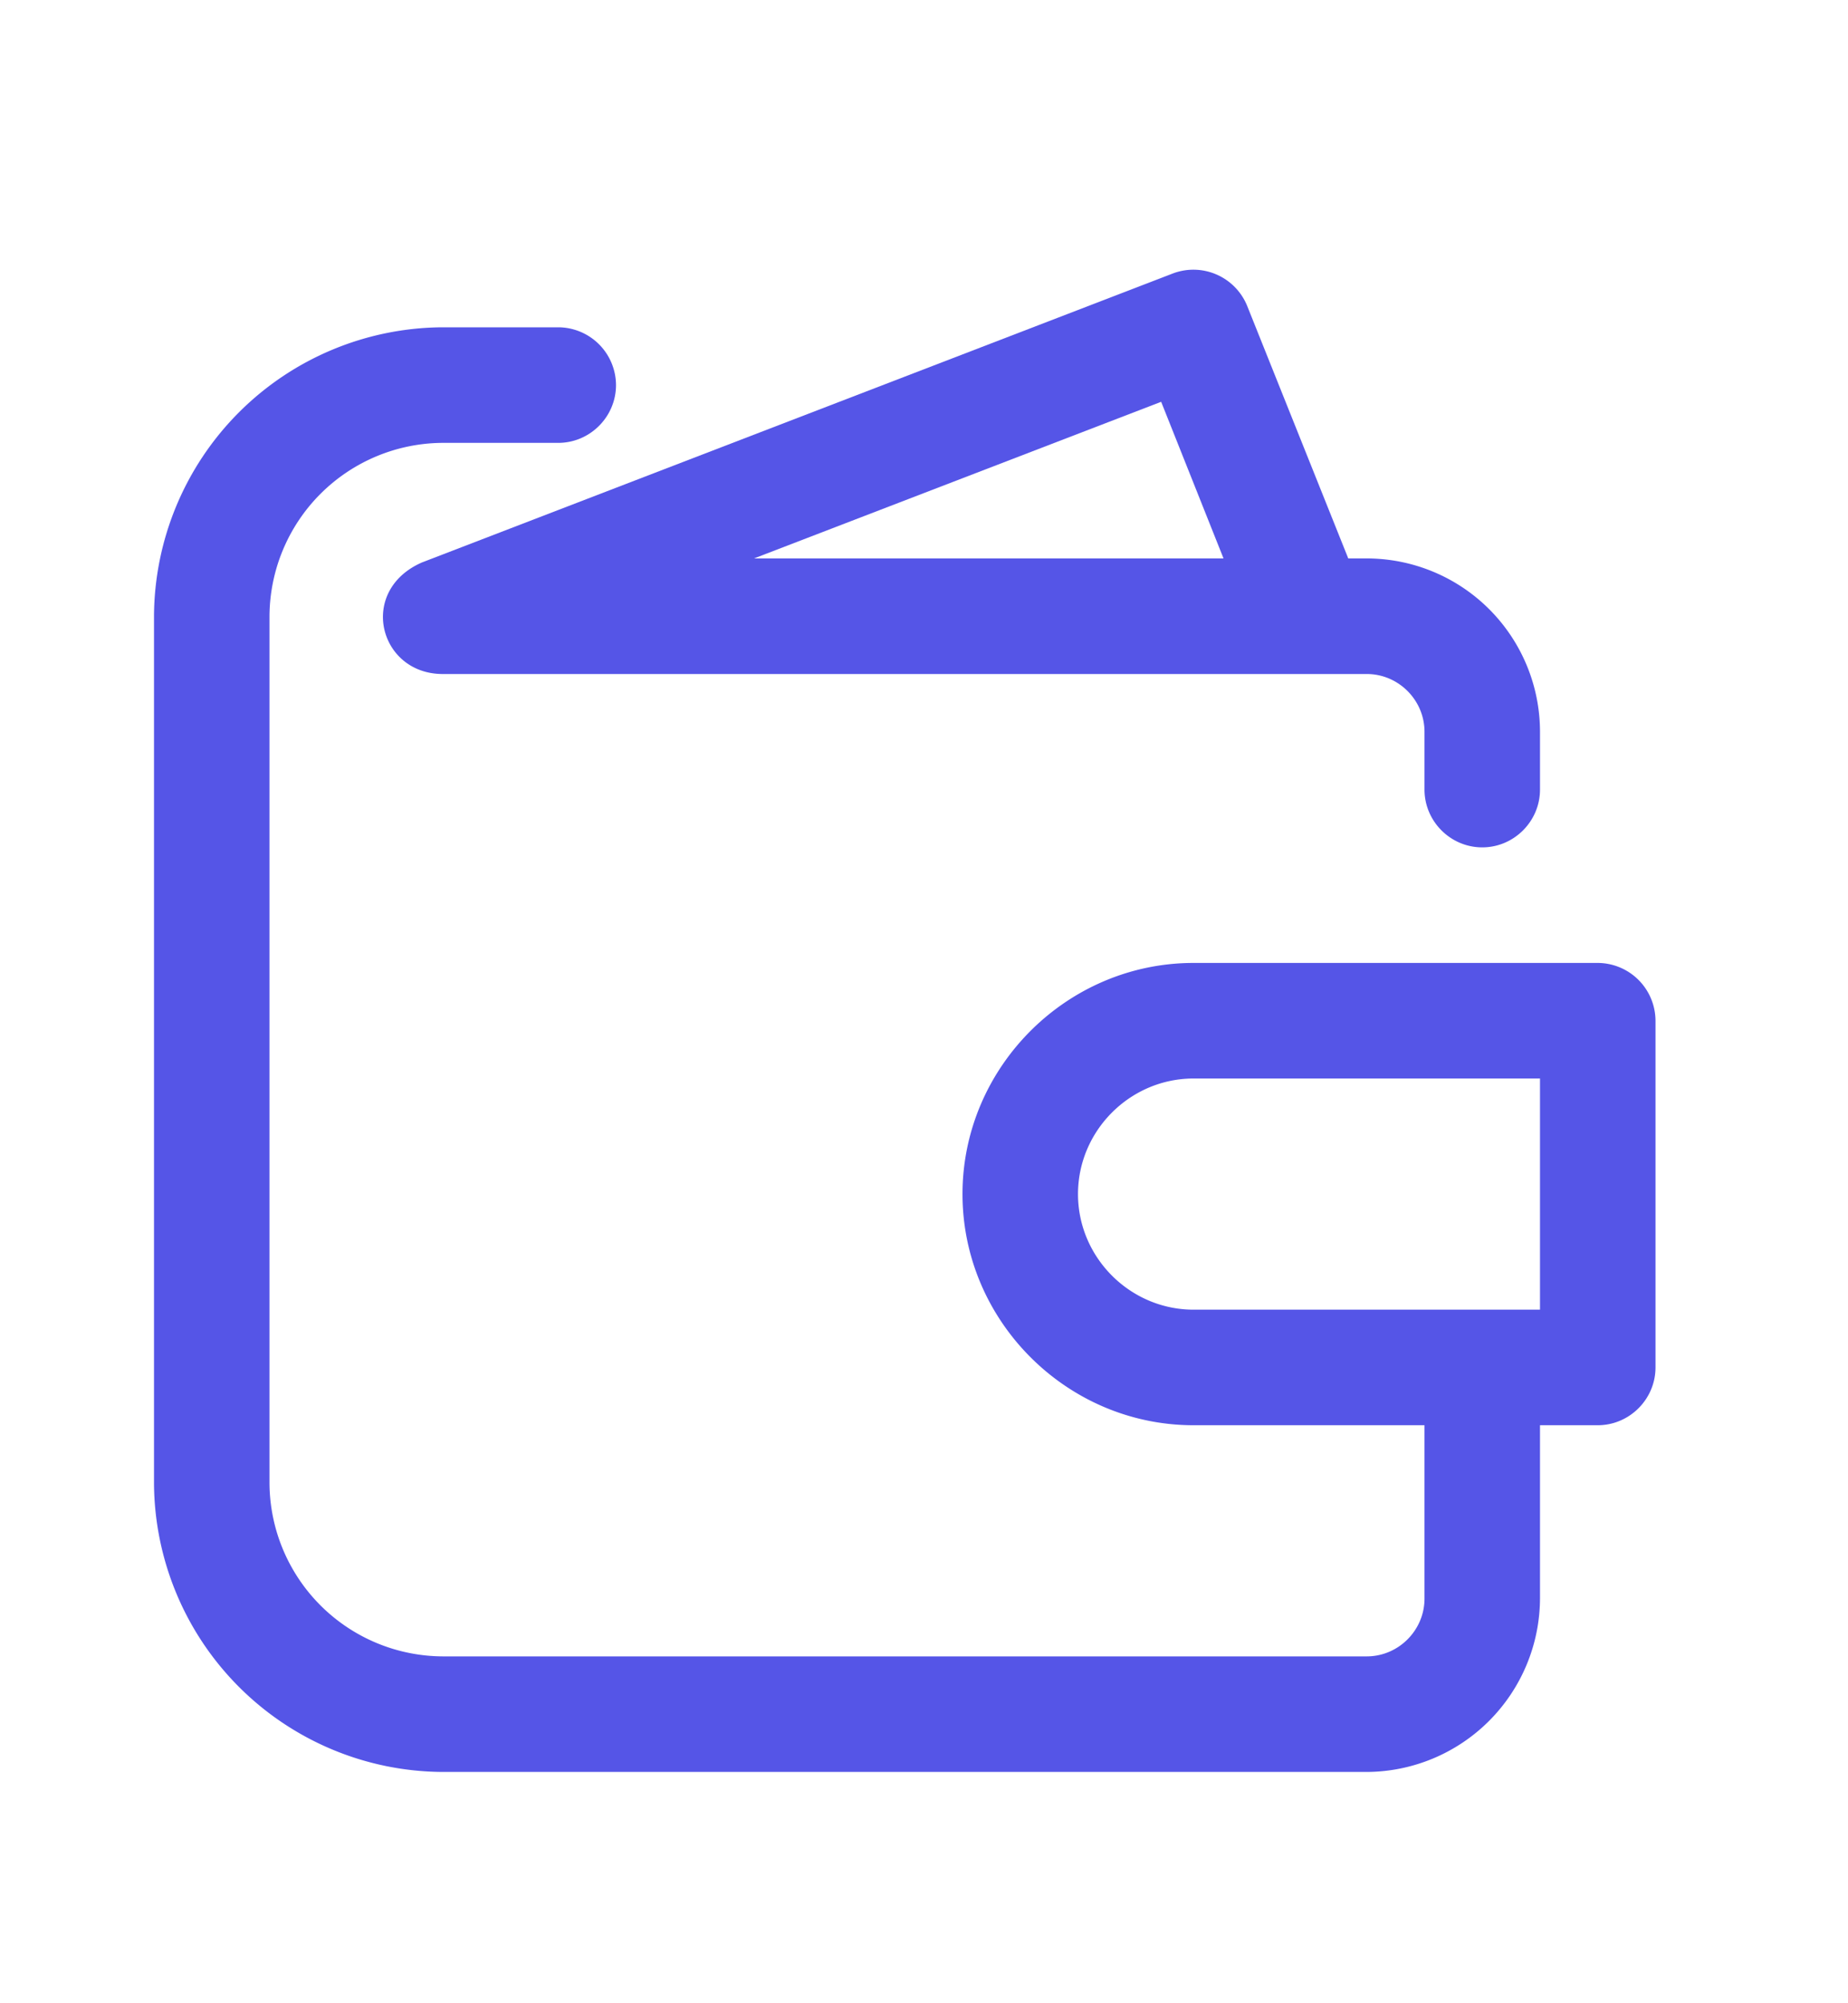
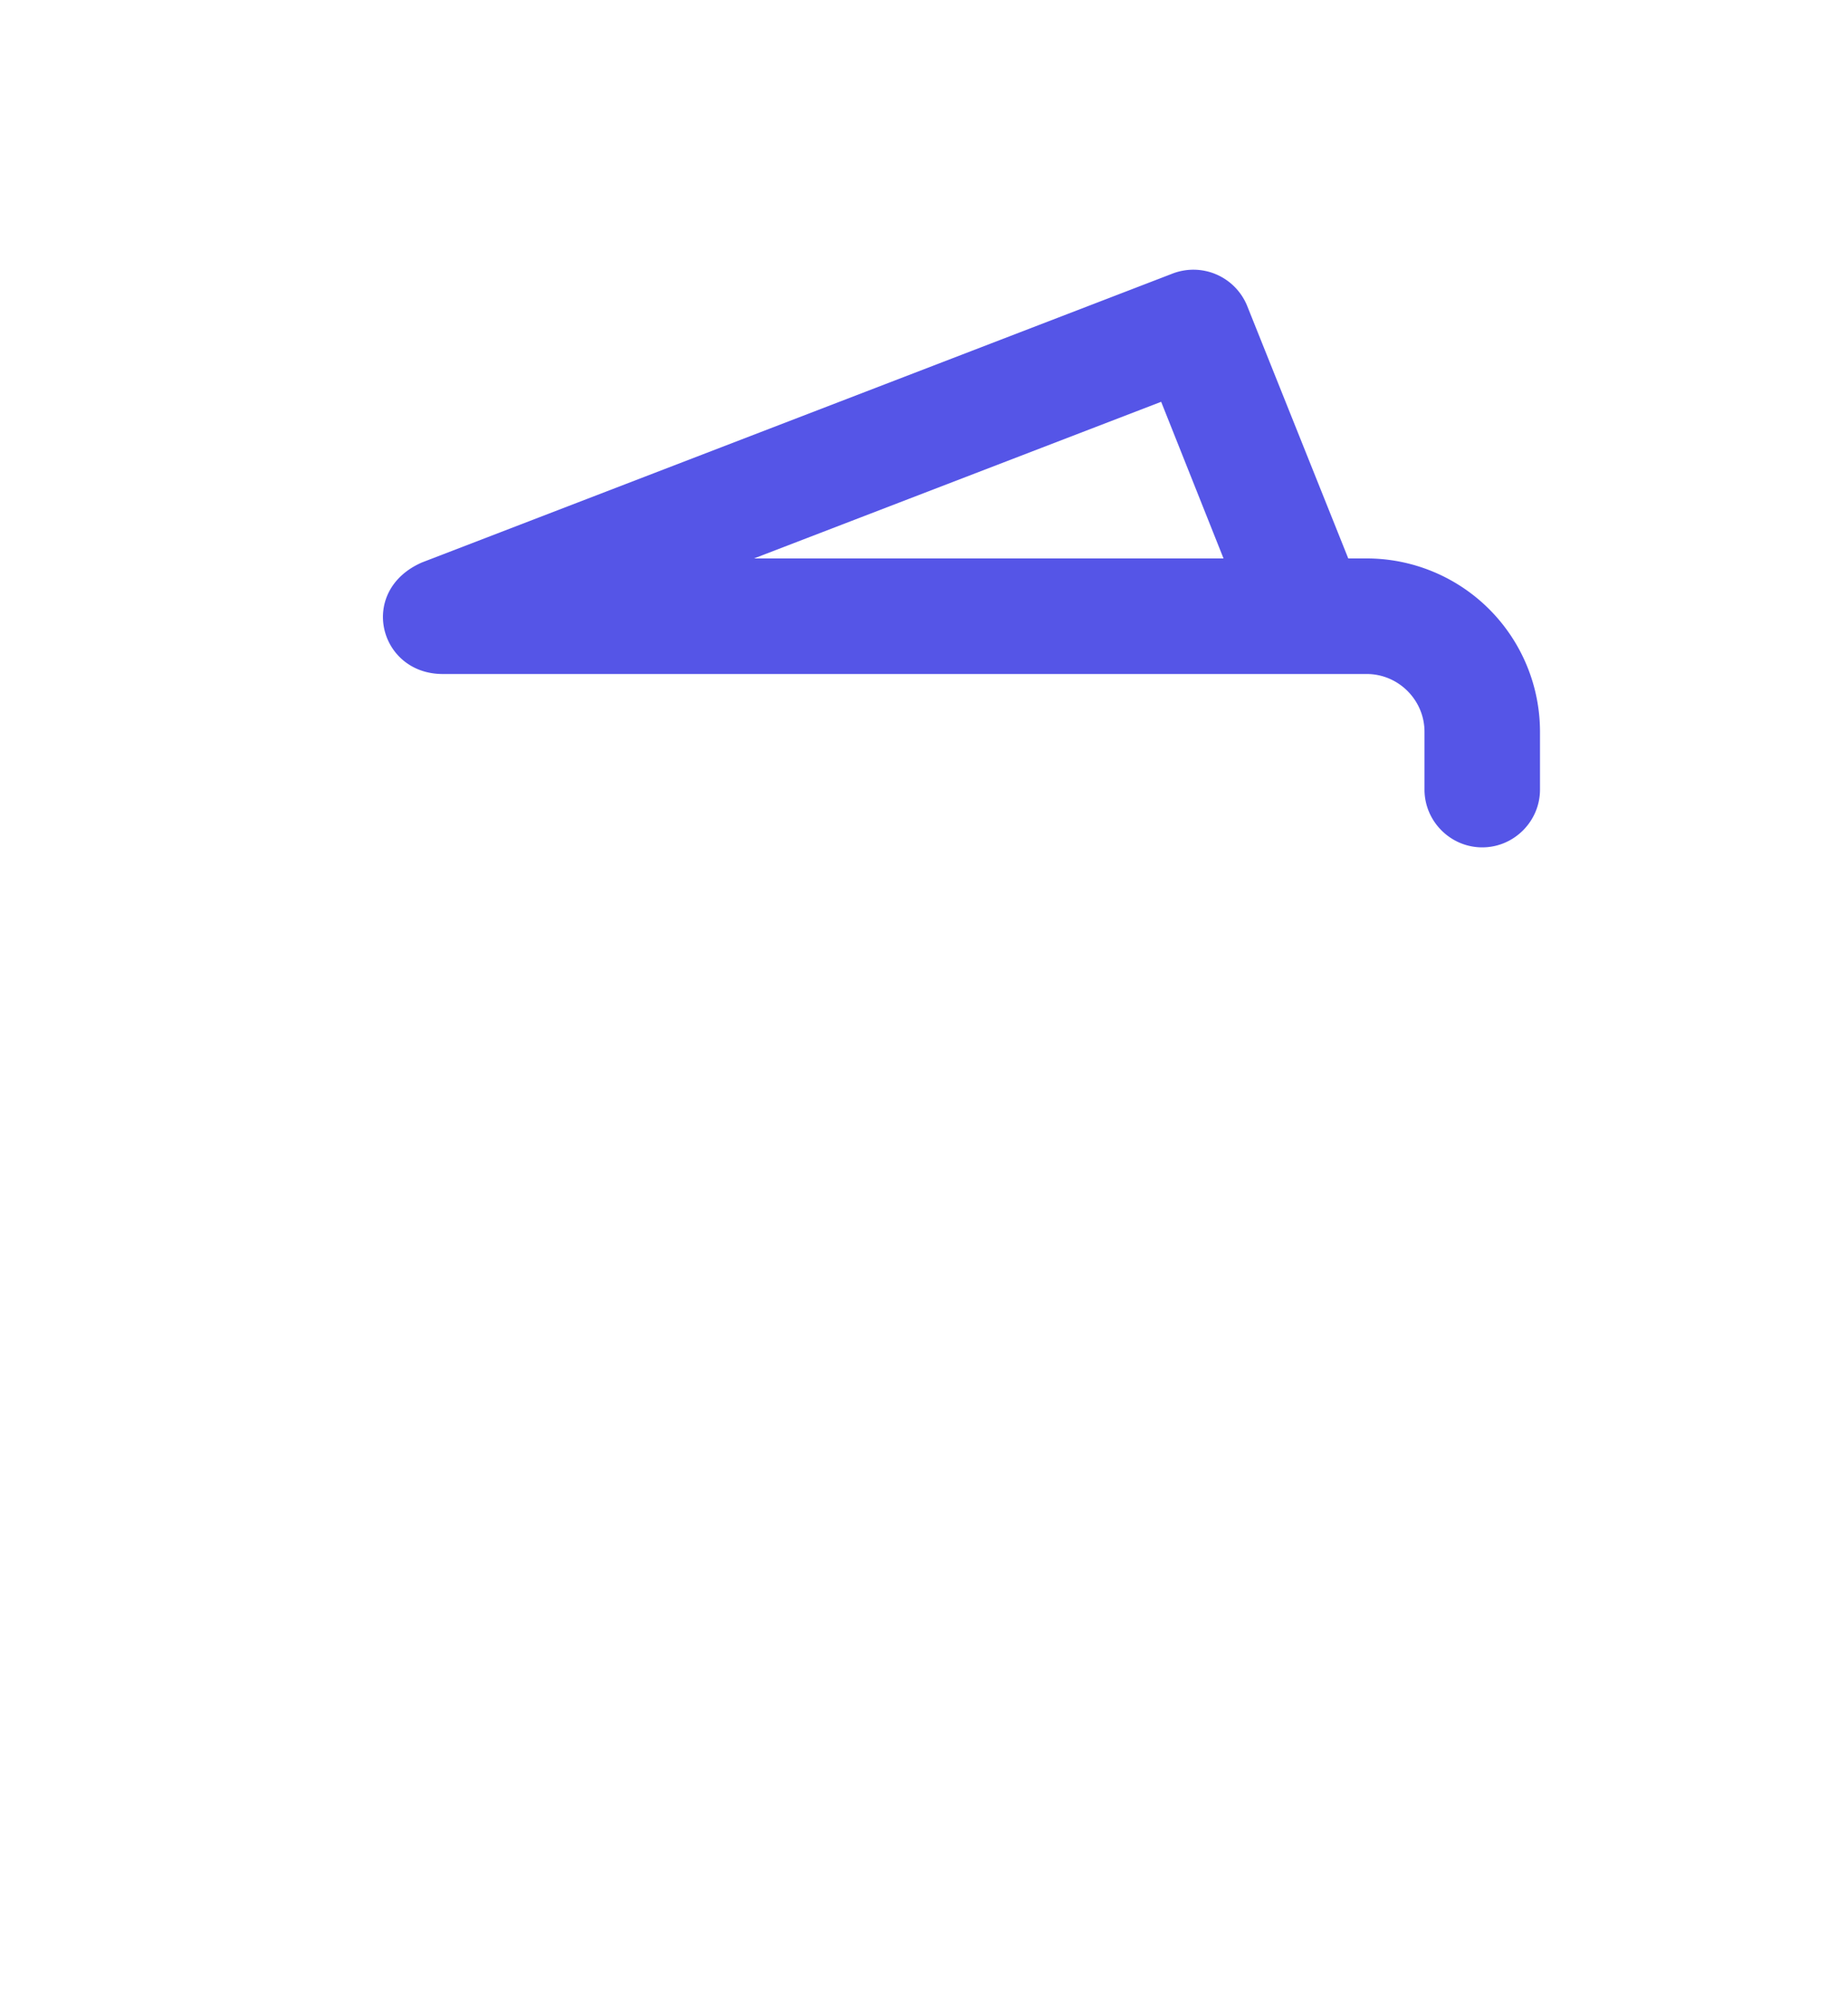
<svg xmlns="http://www.w3.org/2000/svg" width="24" height="26" fill="none">
-   <path d="M20.75 12.498H15.5c-1.646 0-3 1.354-3 3 0 1.645 1.354 3 3 3h3v2.25c0 .412-.338.75-.75.75h-12a2.26 2.26 0 01-2.25-2.25V7.998a2.26 2.26 0 012.25-2.25h1.5c.412 0 .75-.338.75-.75a.753.753 0 00-.75-.75h-1.5A3.768 3.768 0 002 7.998v11.25a3.768 3.768 0 003.75 3.75h12a2.26 2.26 0 002.25-2.25v-2.25h.75c.412 0 .75-.338.75-.75v-4.5a.753.753 0 00-.75-.75zm-.75 4.5h-4.5c-.823 0-1.5-.677-1.5-1.5s.677-1.5 1.5-1.5H20v3z" fill="#5555E7" />
  <path d="M5.48 7.3c-.837.366-.56 1.448.27 1.448h12c.412 0 .75.338.75.75v.75c0 .412.338.75.75.75s.75-.338.75-.75v-.75a2.251 2.251 0 00-2.25-2.25h-.24L16.197 3.97a.754.754 0 00-.967-.42L5.48 7.3zm10.41-.052H9.792l5.288-2.033.81 2.033z" fill="#5555E7" />
</svg>